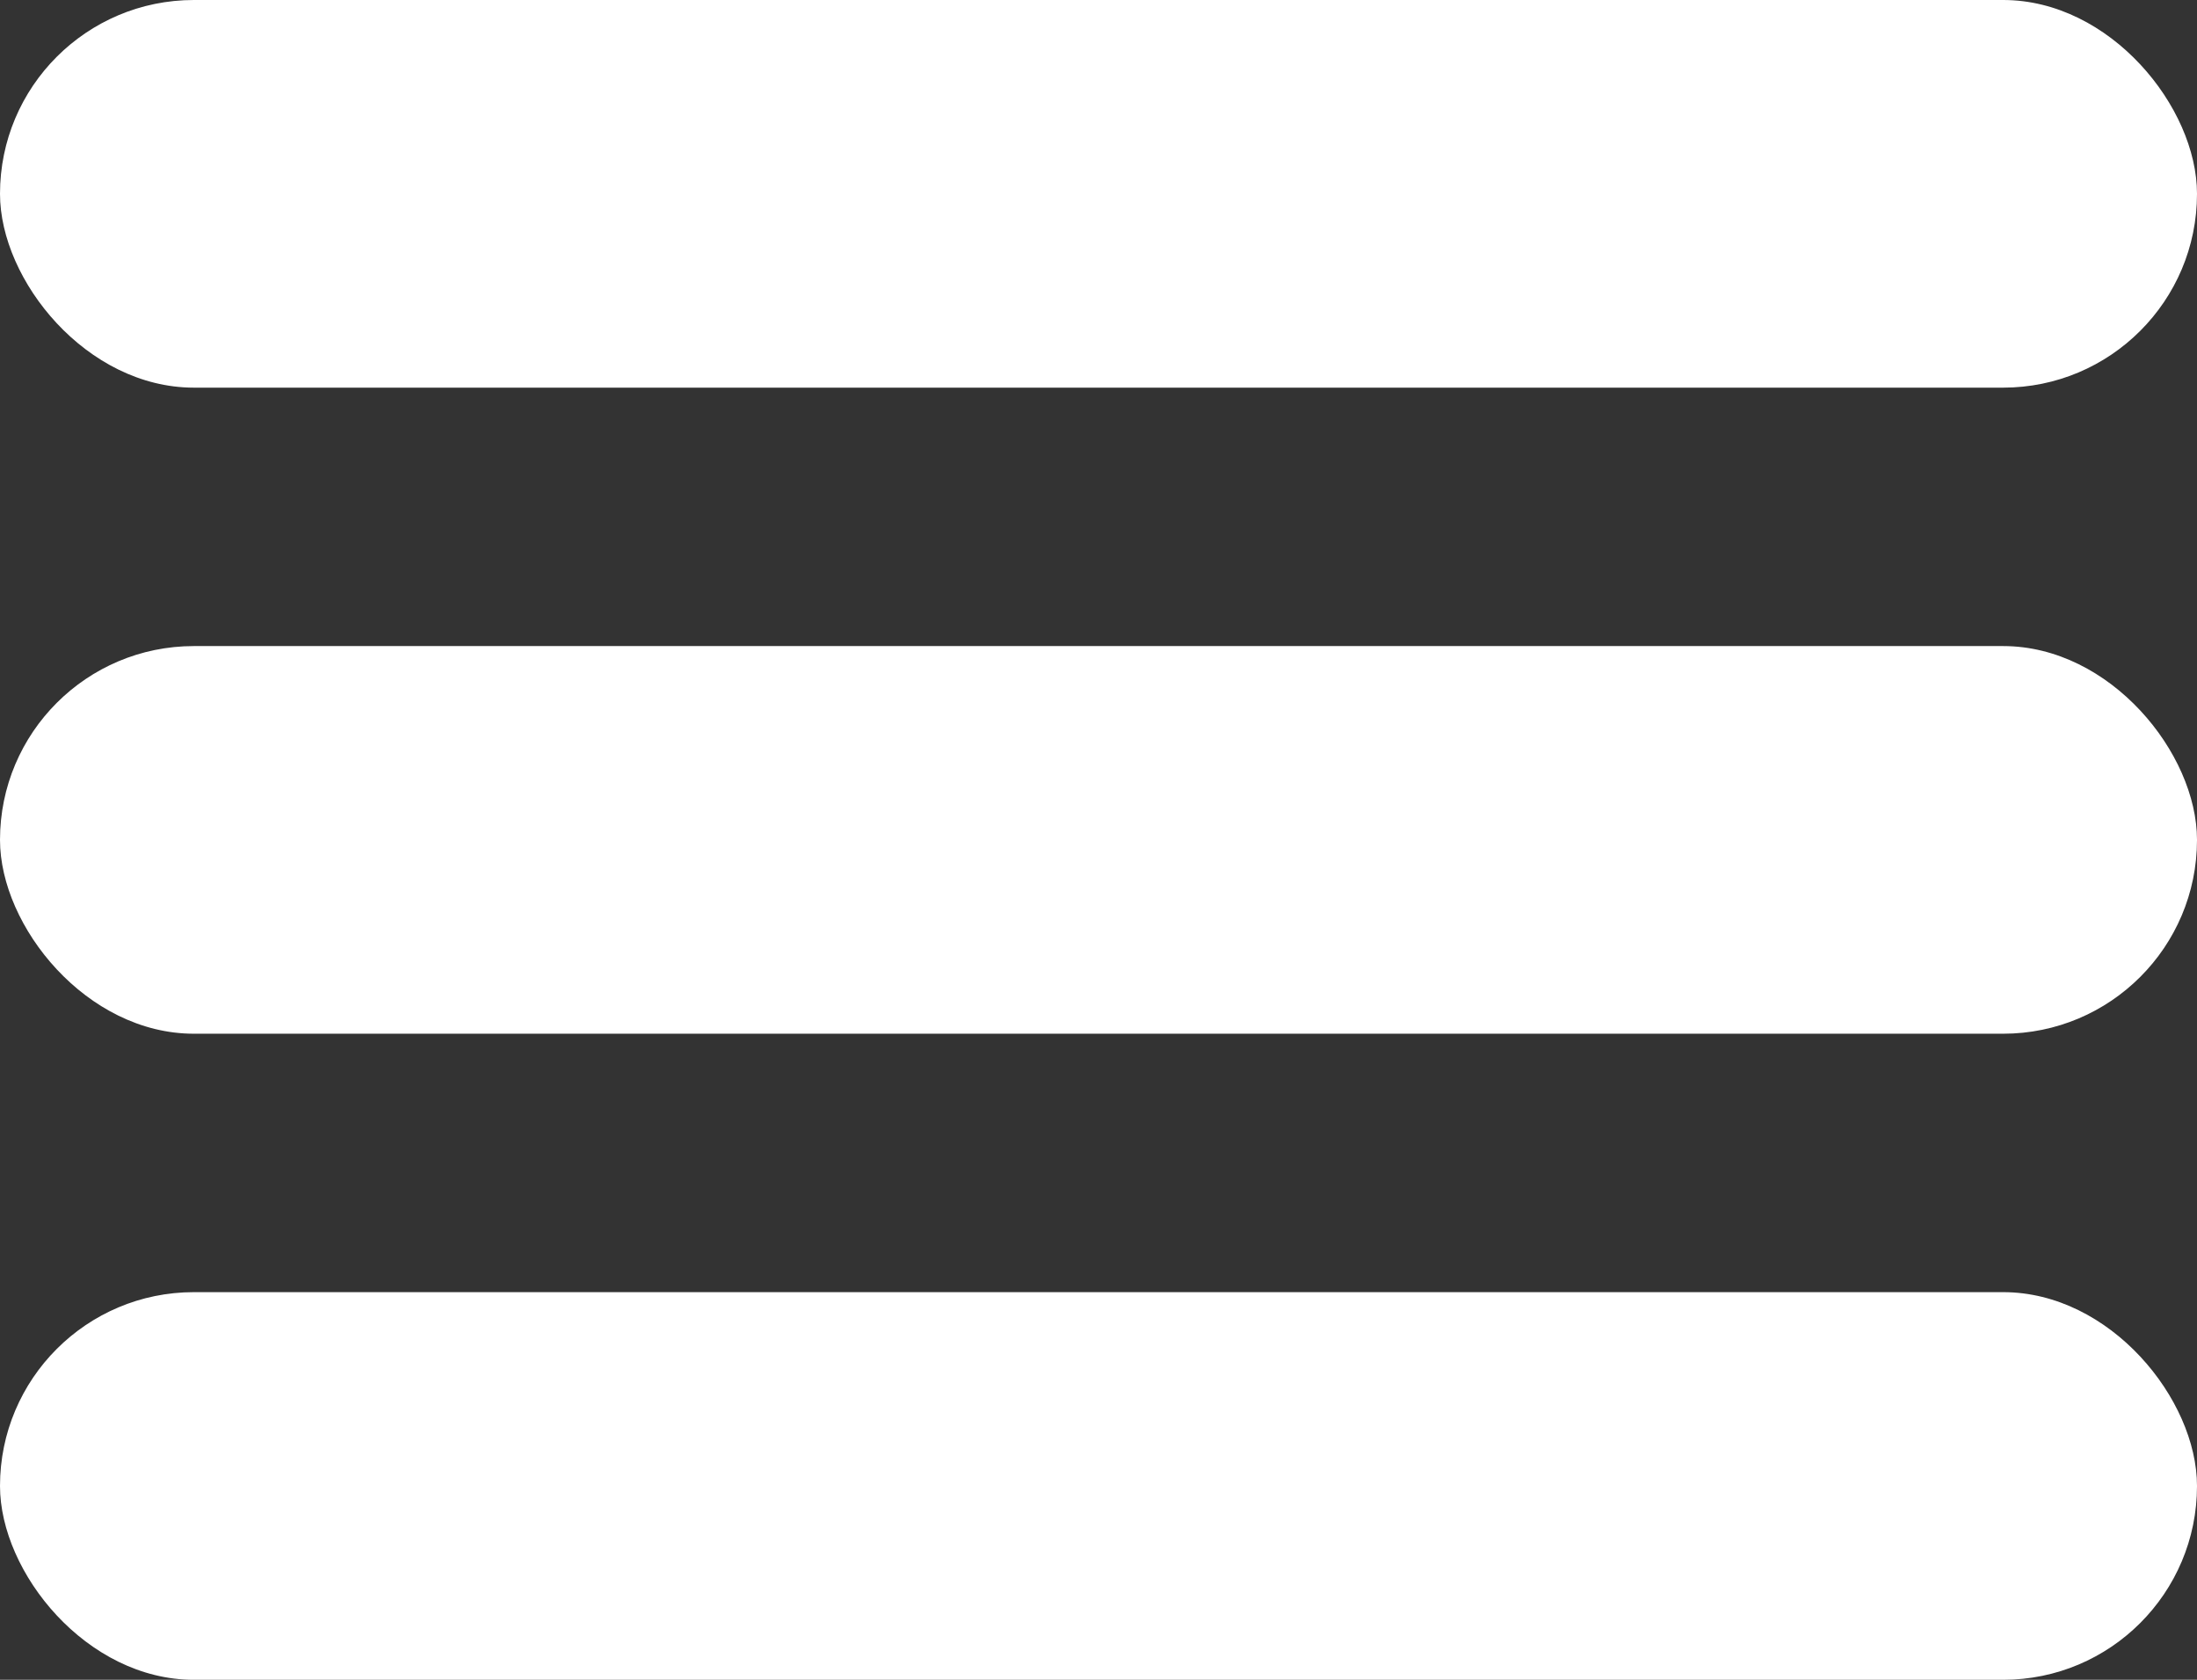
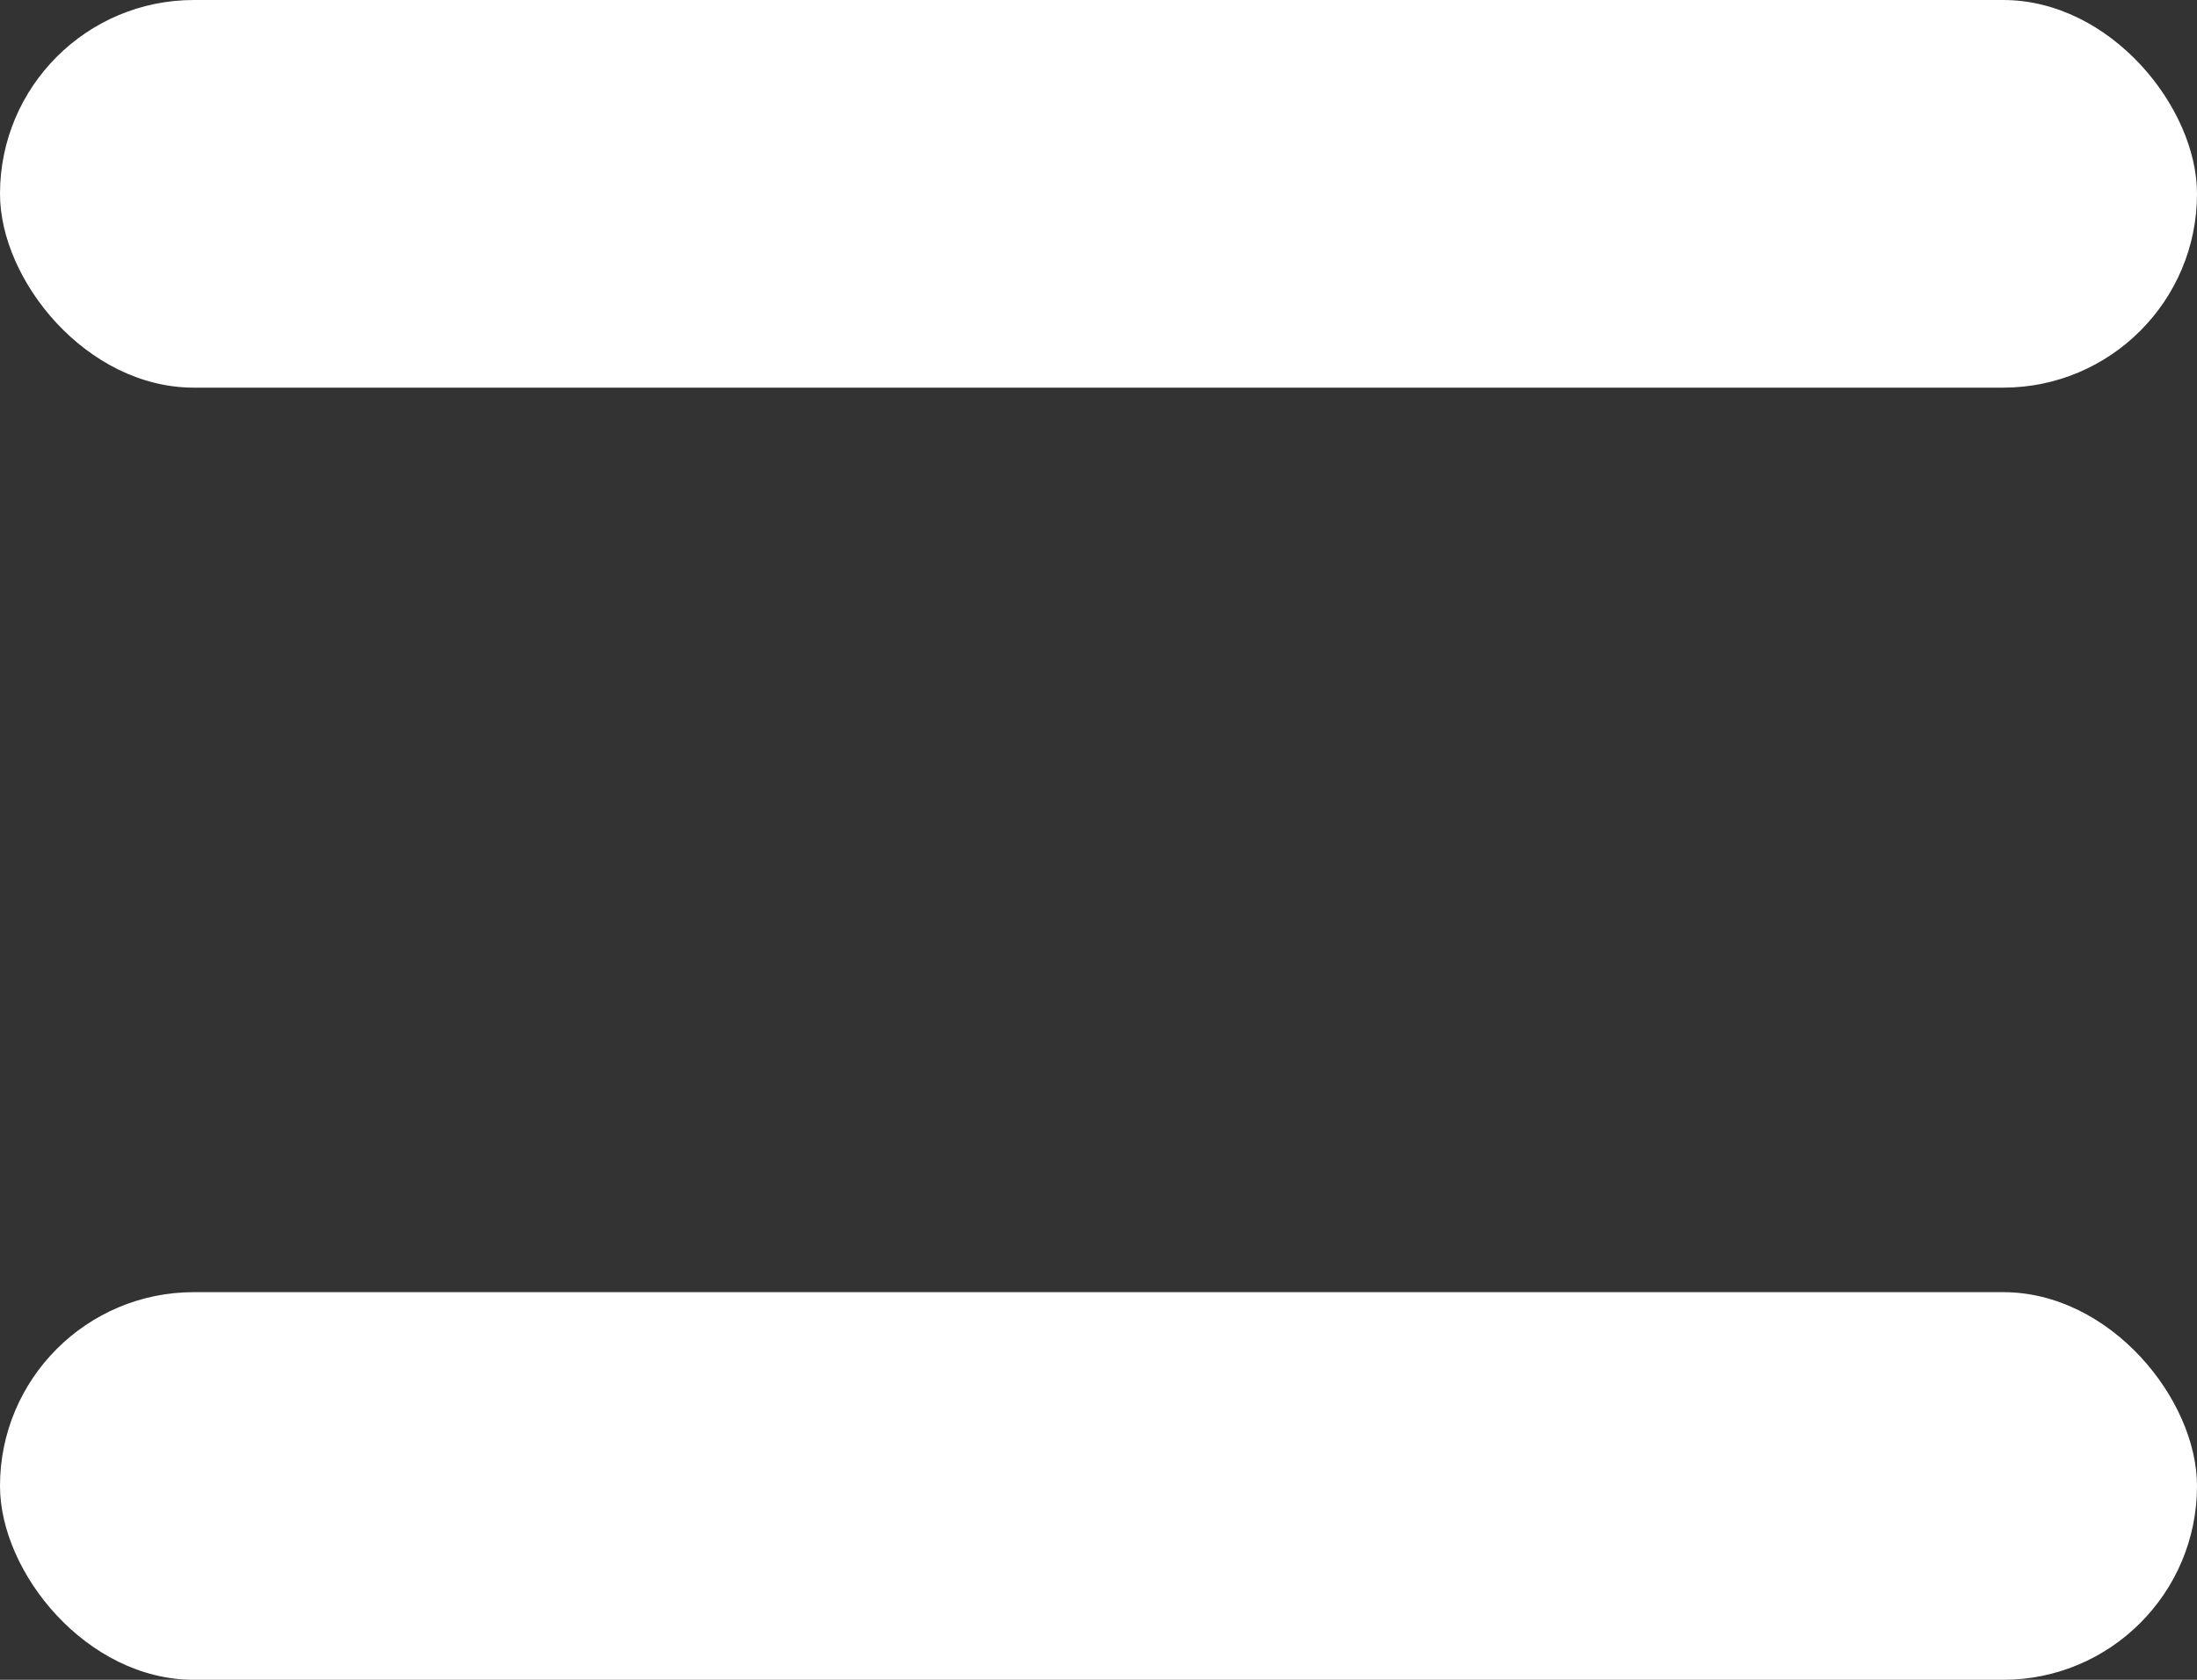
<svg xmlns="http://www.w3.org/2000/svg" width="34" height="26" viewBox="0 0 34 26">
  <rect x="0" y="0" width="34" height="26" fill="#333333" stroke="none" />
  <defs>
    <style>.a{fill:#fff;}</style>
  </defs>
  <g transform="translate(-17 -26)">
-     <rect class="a" width="34" height="6" rx="3" transform="translate(17 36)" />
    <rect class="a" width="34" height="6" rx="3" transform="translate(17 26)" />
    <rect class="a" width="34" height="6" rx="3" transform="translate(17 46)" />
  </g>
</svg>